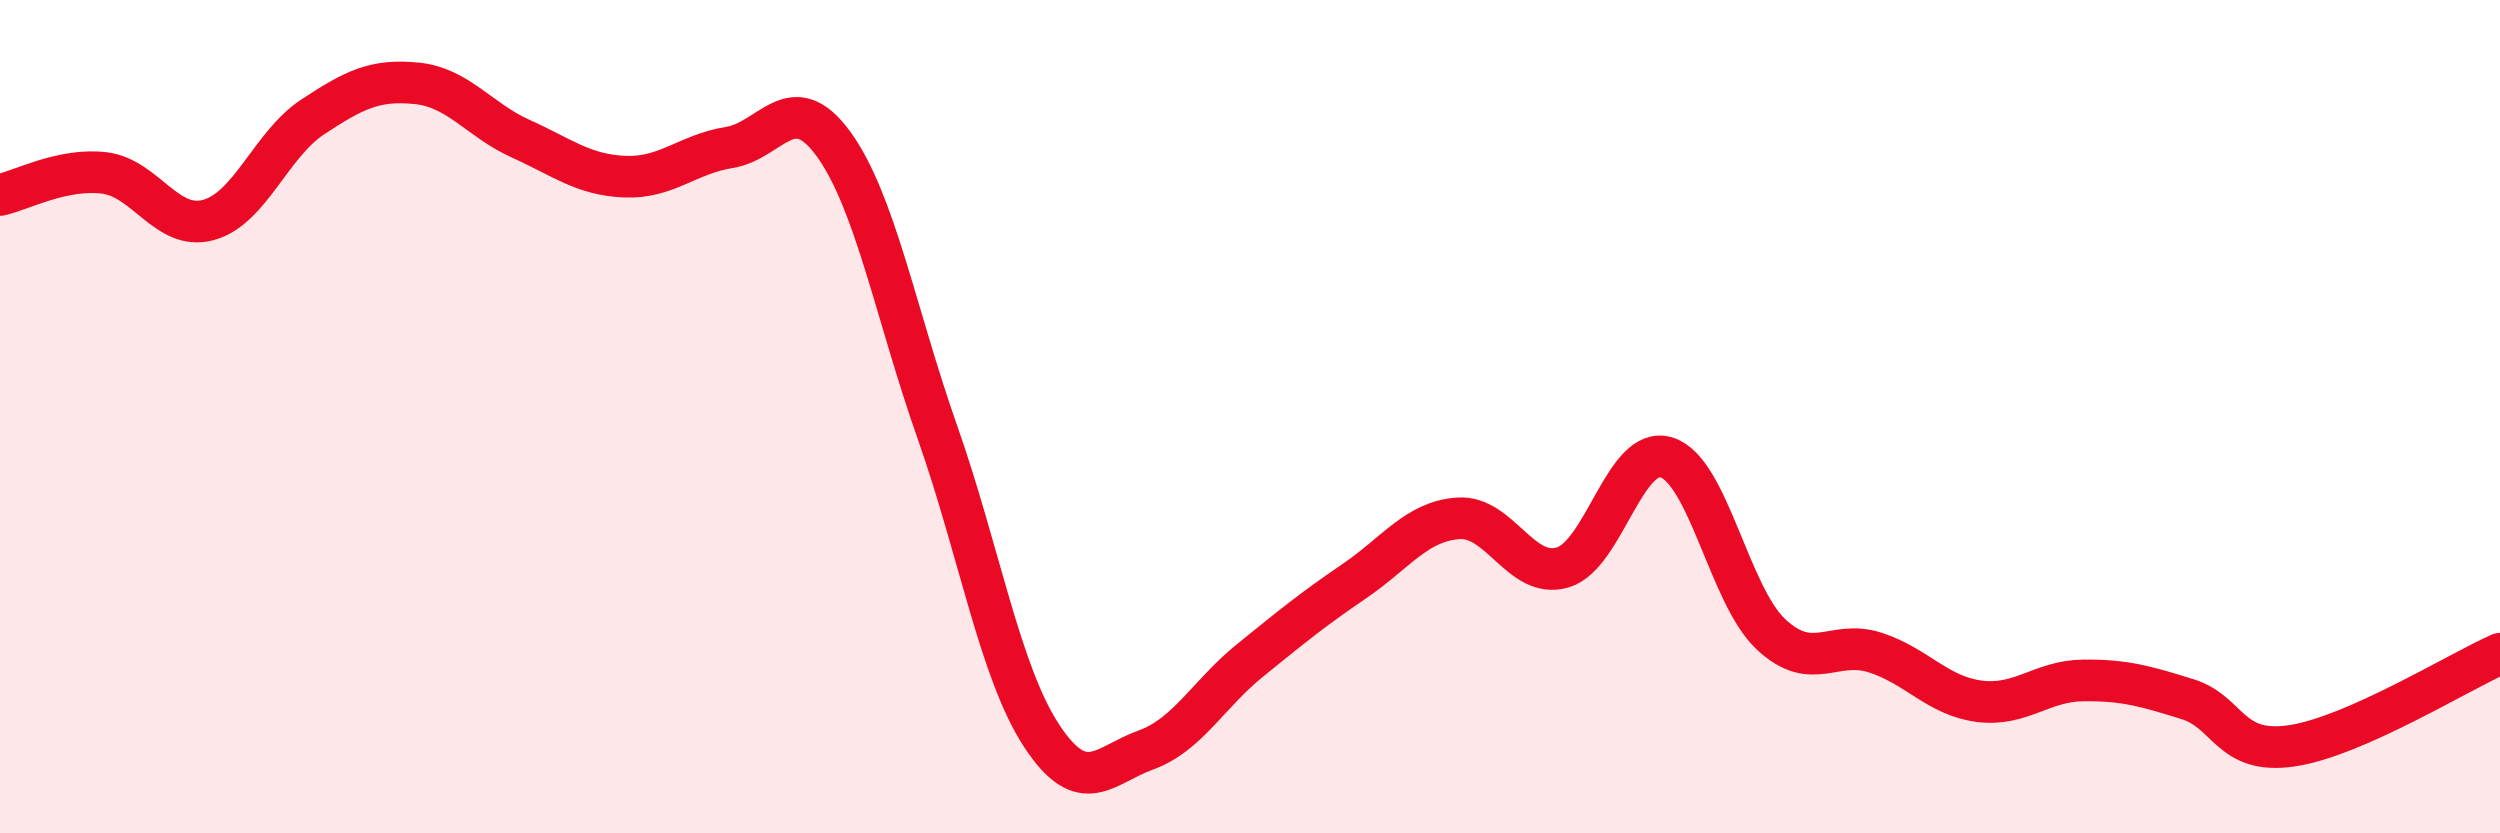
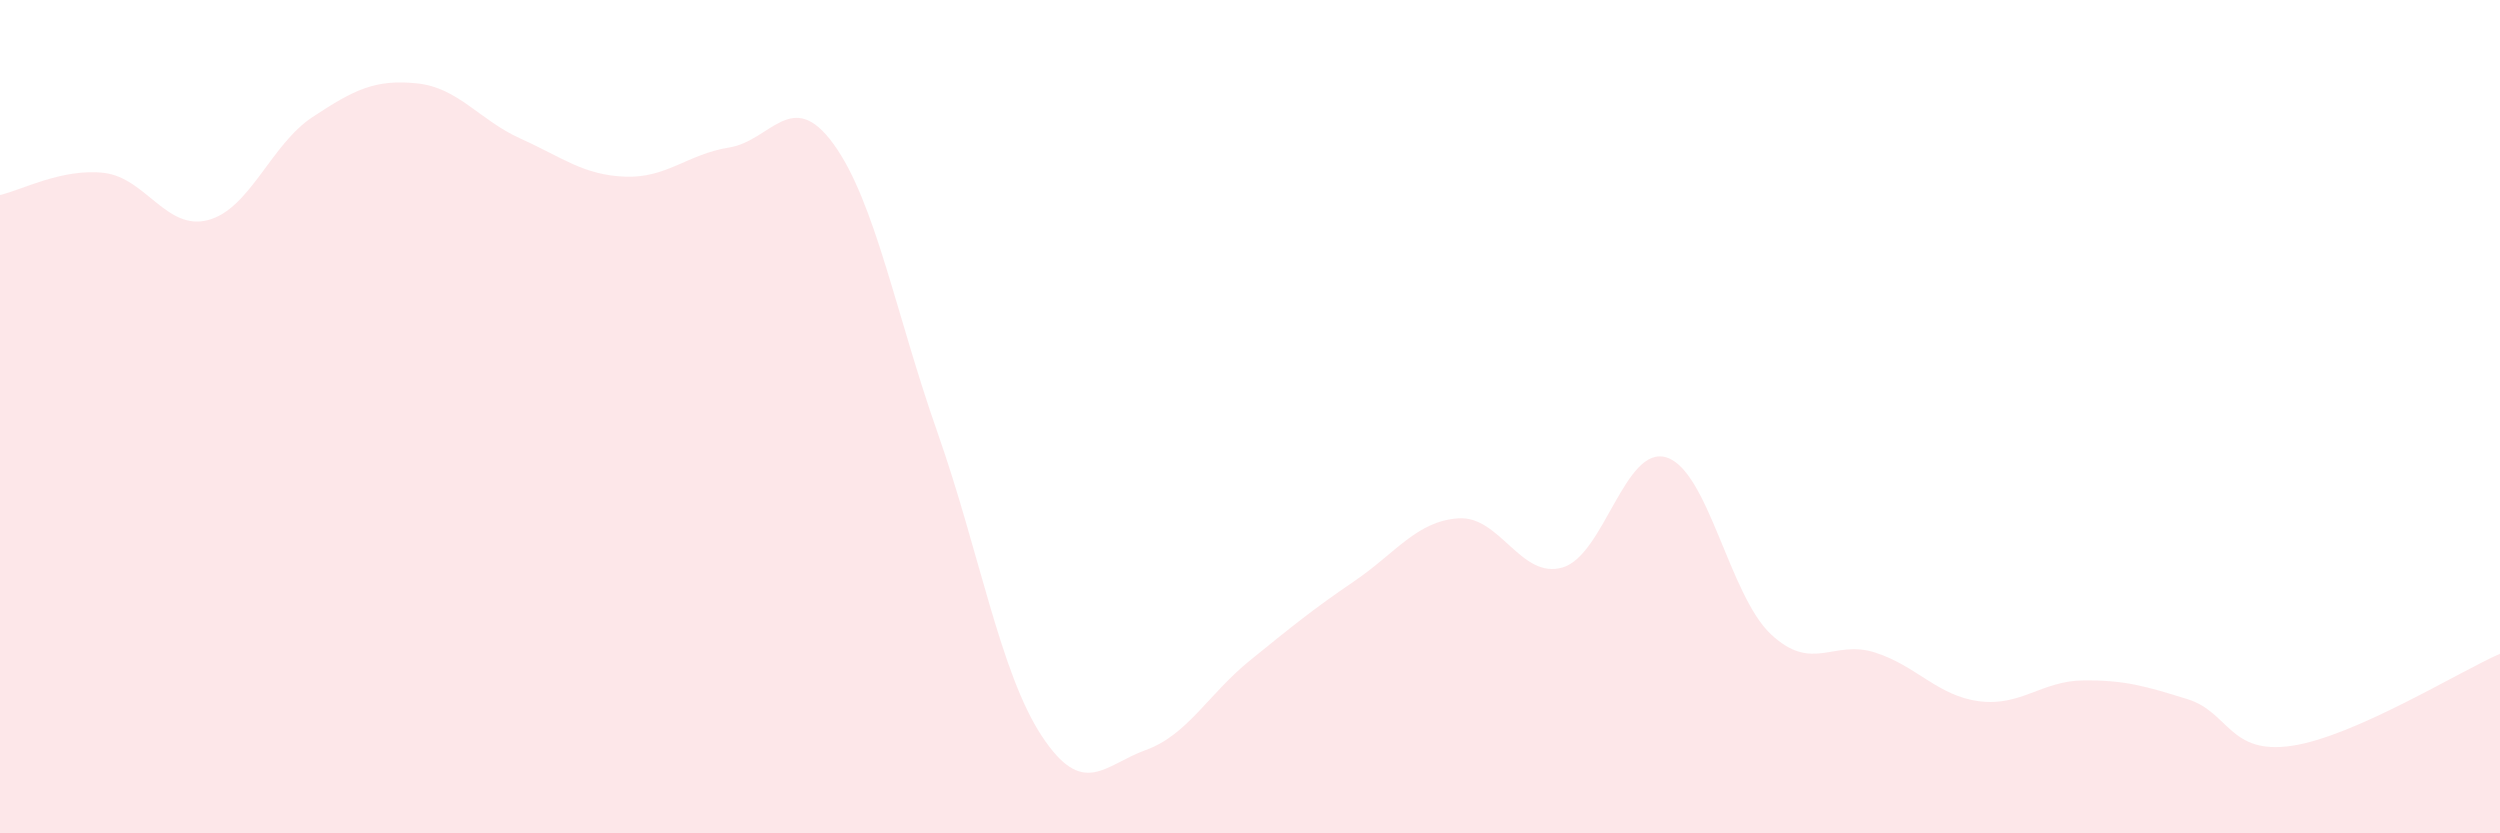
<svg xmlns="http://www.w3.org/2000/svg" width="60" height="20" viewBox="0 0 60 20">
-   <path d="M 0,4.68 C 0.5,4.57 1.5,4.03 2.5,4.15 C 3.5,4.27 4,5.55 5,5.28 C 6,5.01 6.5,3.47 7.5,2.81 C 8.5,2.15 9,1.9 10,2 C 11,2.1 11.5,2.88 12.5,3.33 C 13.5,3.78 14,4.2 15,4.24 C 16,4.28 16.5,3.7 17.5,3.54 C 18.5,3.38 19,2.08 20,3.45 C 21,4.82 21.5,7.54 22.5,10.38 C 23.5,13.22 24,16.14 25,17.66 C 26,19.18 26.5,18.36 27.5,18 C 28.5,17.64 29,16.66 30,15.85 C 31,15.04 31.5,14.63 32.5,13.95 C 33.5,13.27 34,12.51 35,12.44 C 36,12.37 36.5,13.91 37.5,13.62 C 38.5,13.33 39,10.66 40,10.98 C 41,11.3 41.5,14.28 42.5,15.22 C 43.5,16.16 44,15.34 45,15.66 C 46,15.98 46.5,16.7 47.5,16.83 C 48.5,16.96 49,16.34 50,16.33 C 51,16.32 51.5,16.47 52.5,16.78 C 53.5,17.09 53.5,18.12 55,17.9 C 56.5,17.68 59,16.13 60,15.69L60 20L0 20Z" fill="#EB0A25" opacity="0.1" stroke-linecap="round" stroke-linejoin="round" />
-   <path d="M 0,4.68 C 0.5,4.57 1.5,4.03 2.5,4.15 C 3.5,4.27 4,5.55 5,5.28 C 6,5.01 6.5,3.47 7.5,2.81 C 8.5,2.15 9,1.9 10,2 C 11,2.1 11.5,2.88 12.5,3.33 C 13.5,3.78 14,4.2 15,4.24 C 16,4.28 16.5,3.7 17.5,3.54 C 18.5,3.38 19,2.08 20,3.45 C 21,4.82 21.5,7.54 22.5,10.38 C 23.5,13.22 24,16.14 25,17.66 C 26,19.18 26.5,18.36 27.5,18 C 28.5,17.64 29,16.66 30,15.85 C 31,15.04 31.5,14.63 32.5,13.95 C 33.5,13.27 34,12.51 35,12.44 C 36,12.37 36.5,13.91 37.5,13.62 C 38.5,13.33 39,10.66 40,10.98 C 41,11.3 41.5,14.28 42.5,15.22 C 43.5,16.16 44,15.34 45,15.66 C 46,15.98 46.5,16.7 47.5,16.83 C 48.5,16.96 49,16.34 50,16.33 C 51,16.32 51.5,16.47 52.5,16.78 C 53.5,17.09 53.5,18.12 55,17.9 C 56.5,17.68 59,16.13 60,15.69" stroke="#EB0A25" stroke-width="1" fill="none" stroke-linecap="round" stroke-linejoin="round" />
+   <path d="M 0,4.68 C 0.5,4.57 1.5,4.03 2.5,4.15 C 3.5,4.27 4,5.55 5,5.28 C 6,5.01 6.5,3.47 7.5,2.81 C 8.5,2.15 9,1.9 10,2 C 11,2.1 11.5,2.88 12.5,3.33 C 13.5,3.78 14,4.2 15,4.24 C 16,4.28 16.5,3.7 17.5,3.54 C 18.5,3.38 19,2.08 20,3.45 C 21,4.82 21.5,7.54 22.5,10.38 C 23.5,13.22 24,16.14 25,17.66 C 26,19.18 26.5,18.36 27.5,18 C 28.5,17.64 29,16.66 30,15.85 C 31,15.04 31.5,14.63 32.5,13.95 C 33.5,13.27 34,12.51 35,12.44 C 36,12.37 36.5,13.91 37.5,13.62 C 38.5,13.33 39,10.66 40,10.98 C 41,11.3 41.5,14.28 42.5,15.22 C 43.5,16.16 44,15.34 45,15.66 C 46,15.98 46.5,16.7 47.5,16.83 C 48.5,16.96 49,16.34 50,16.33 C 51,16.32 51.5,16.47 52.5,16.78 C 53.5,17.09 53.5,18.12 55,17.9 C 56.5,17.68 59,16.13 60,15.69L60 20L0 20" fill="#EB0A25" opacity="0.1" stroke-linecap="round" stroke-linejoin="round" />
</svg>